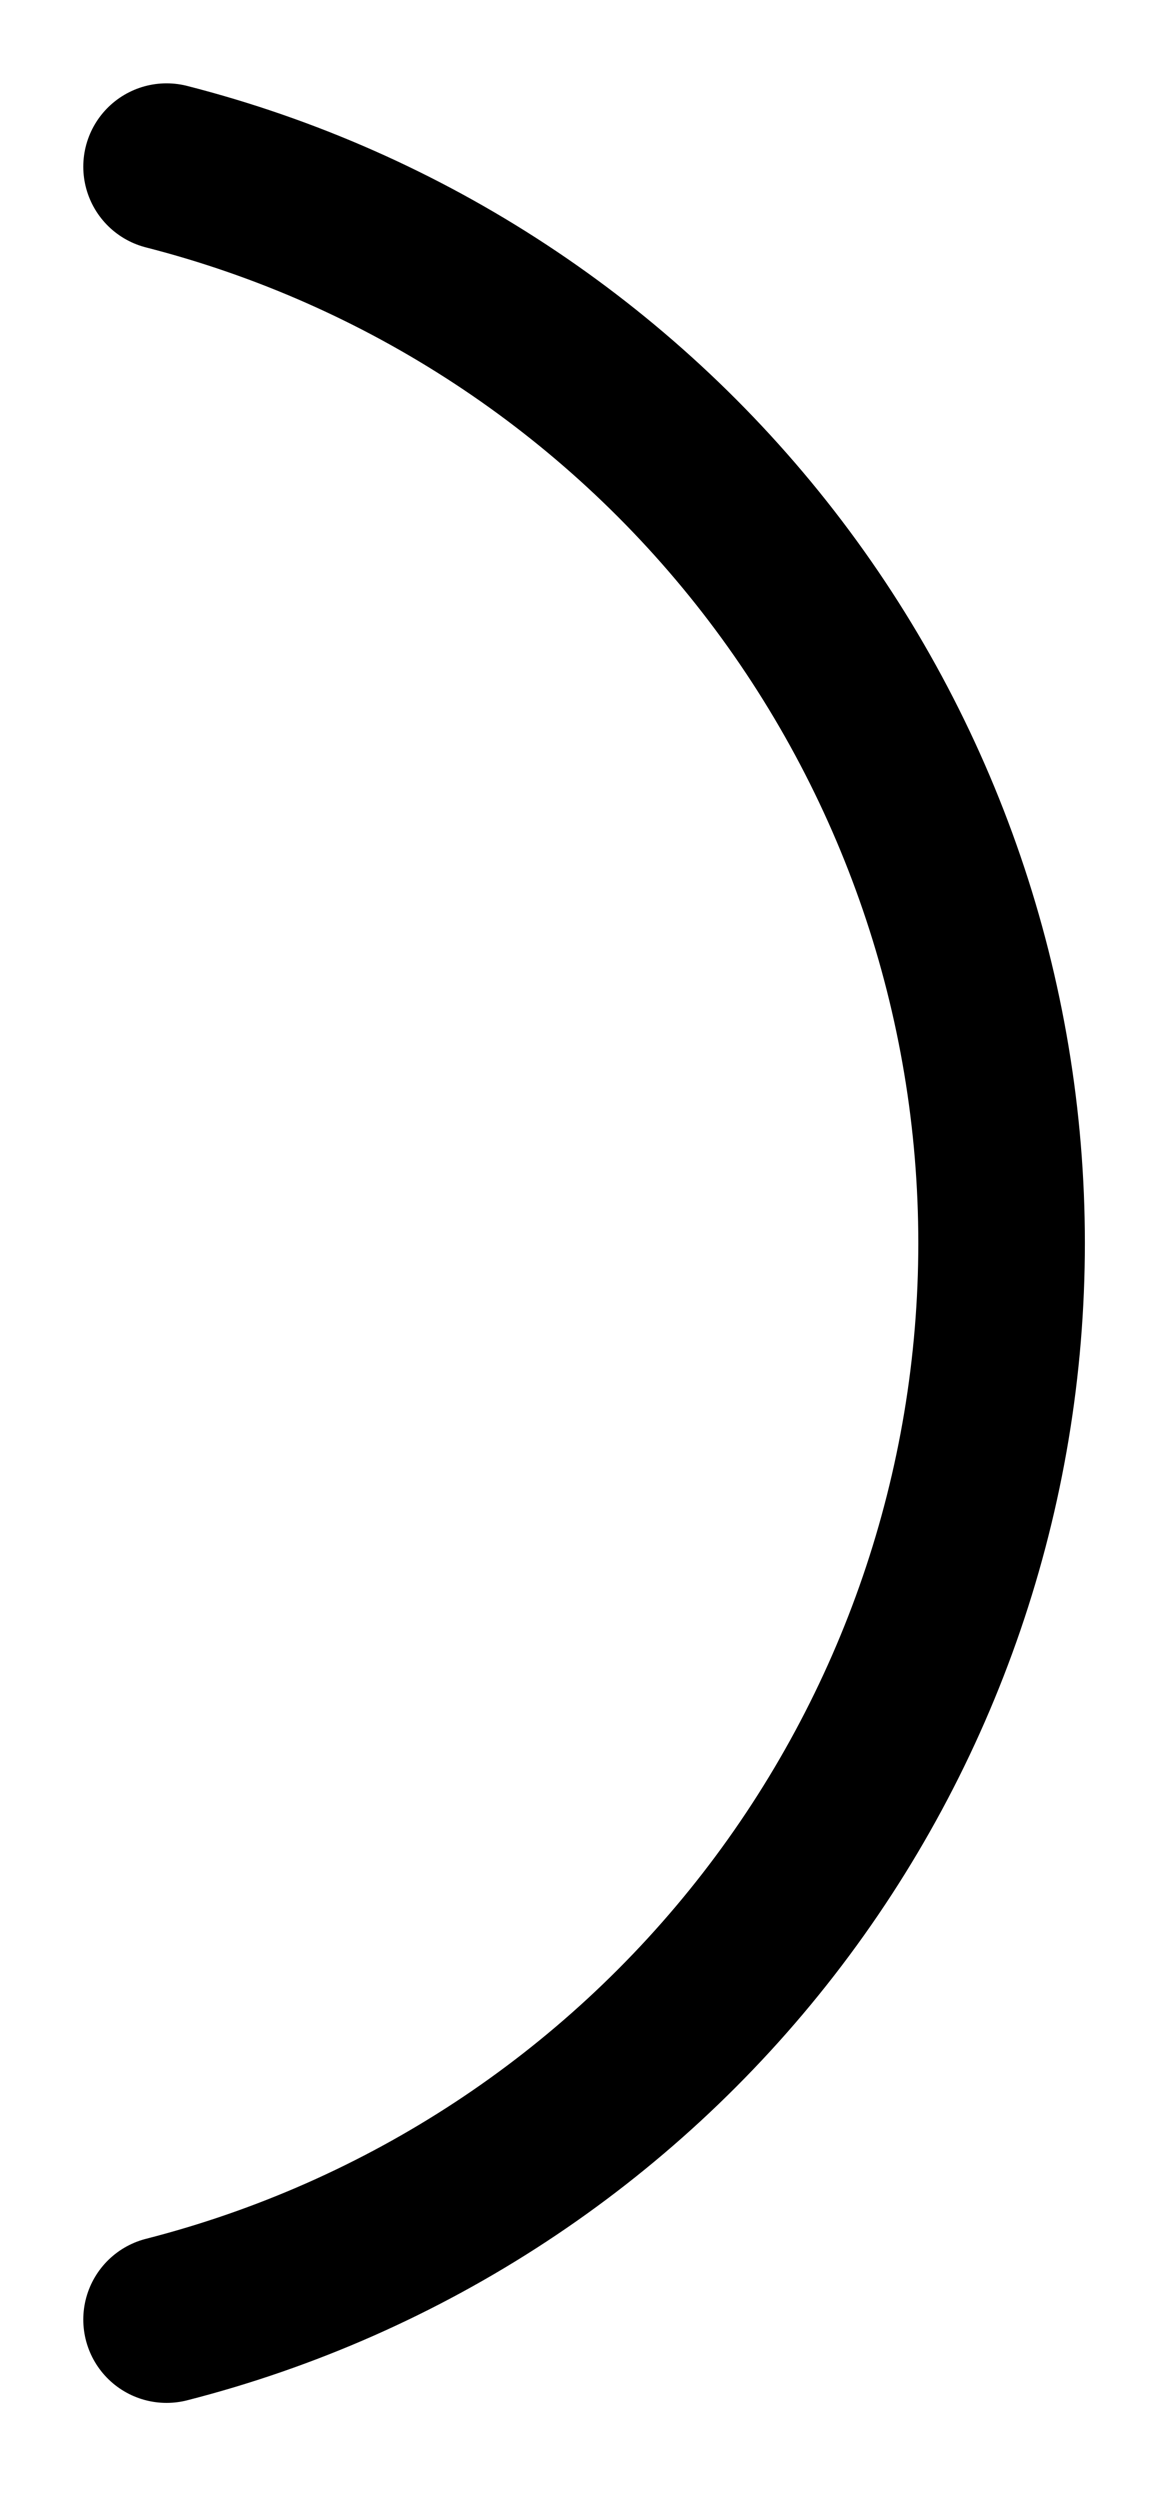
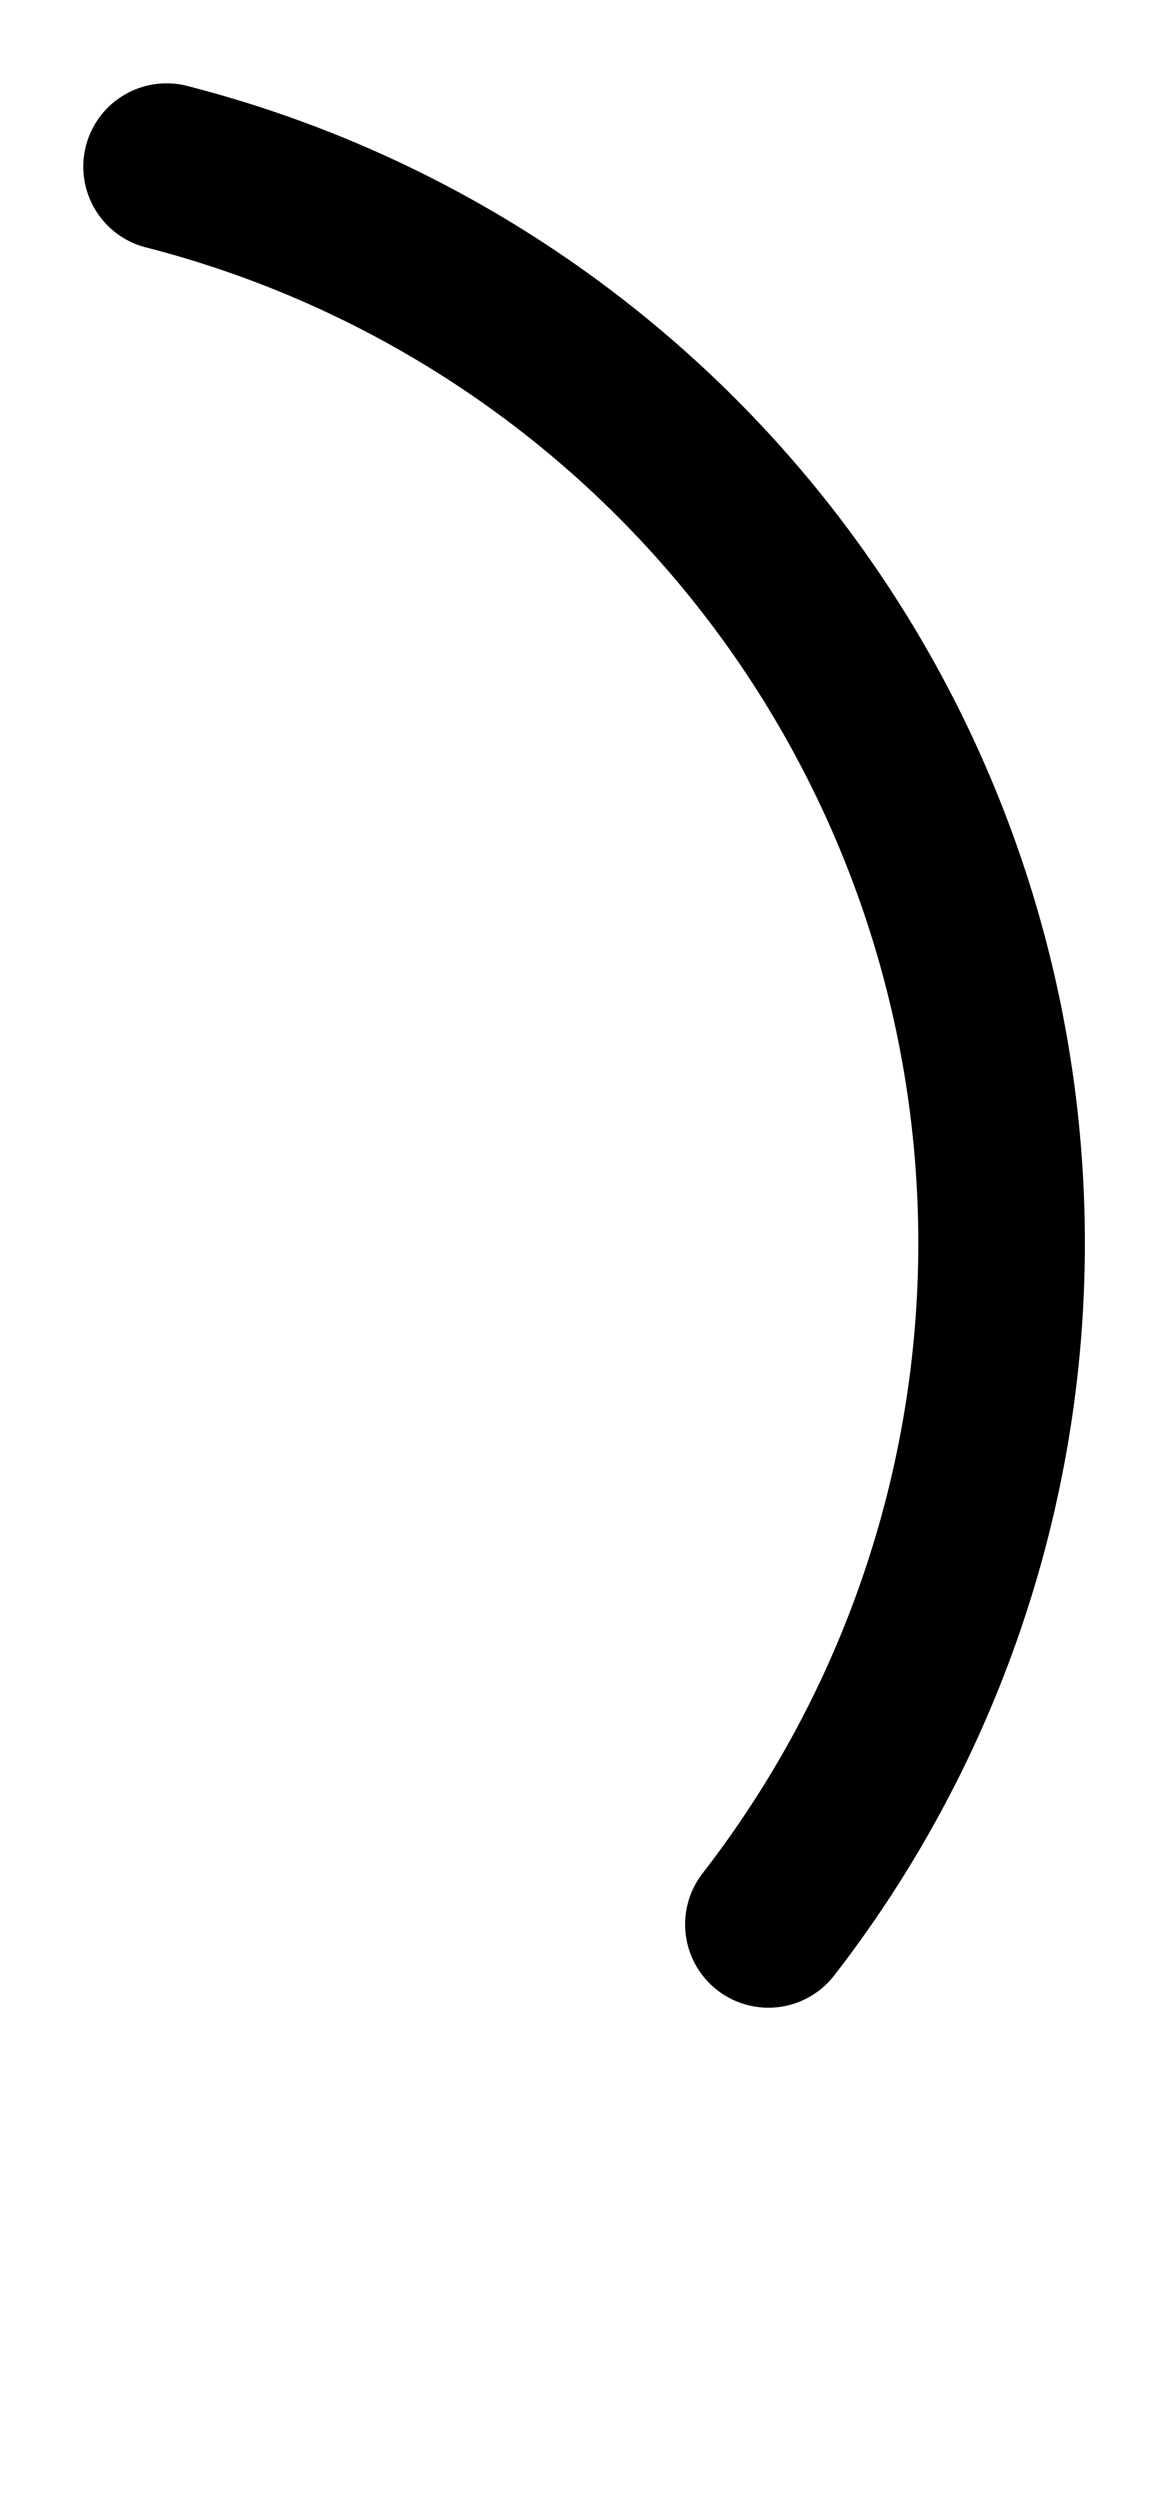
<svg xmlns="http://www.w3.org/2000/svg" fill="none" height="100%" overflow="visible" preserveAspectRatio="none" style="display: block;" viewBox="0 0 7 15" width="100%">
-   <path d="M1 1C2.434 1.367 3.705 2.201 4.613 3.371C5.52 4.54 6.013 5.978 6.013 7.458C6.013 8.939 5.52 10.377 4.613 11.546C3.705 12.716 2.434 13.55 1 13.917" id="Vector" stroke="black" stroke-linecap="round" stroke-linejoin="round" />
+   <path d="M1 1C2.434 1.367 3.705 2.201 4.613 3.371C5.52 4.54 6.013 5.978 6.013 7.458C6.013 8.939 5.52 10.377 4.613 11.546" id="Vector" stroke="black" stroke-linecap="round" stroke-linejoin="round" />
</svg>